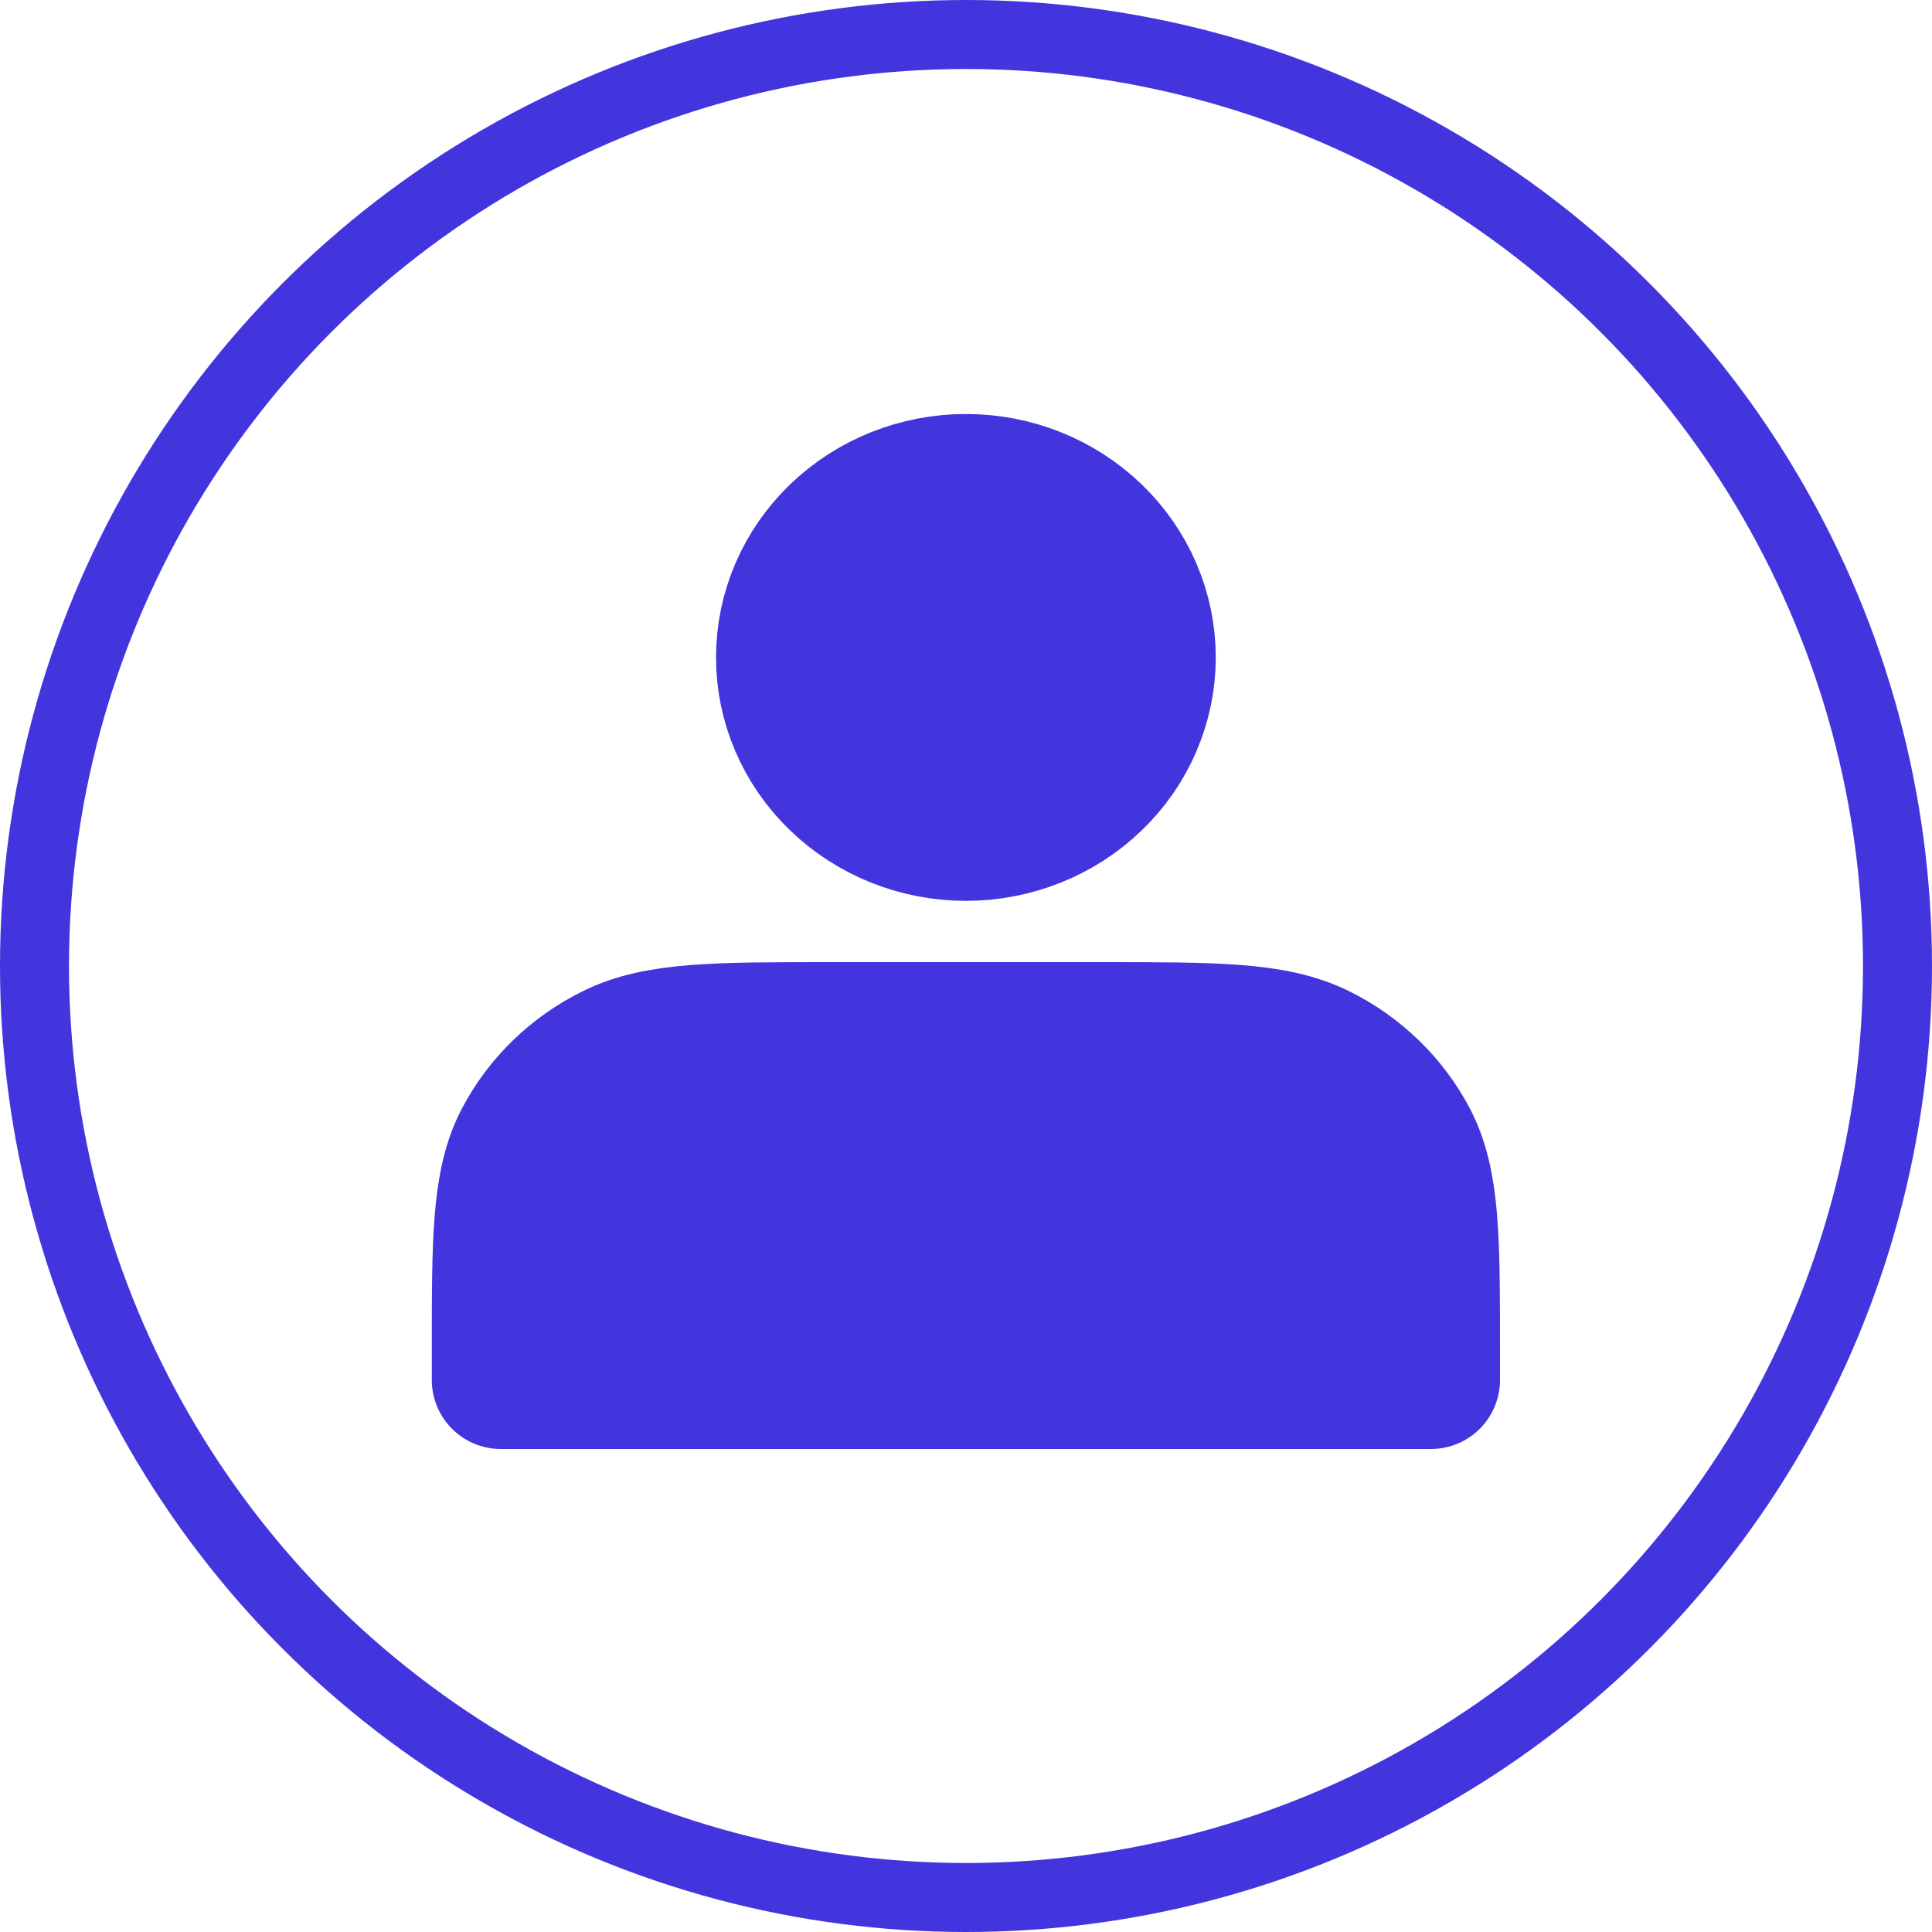
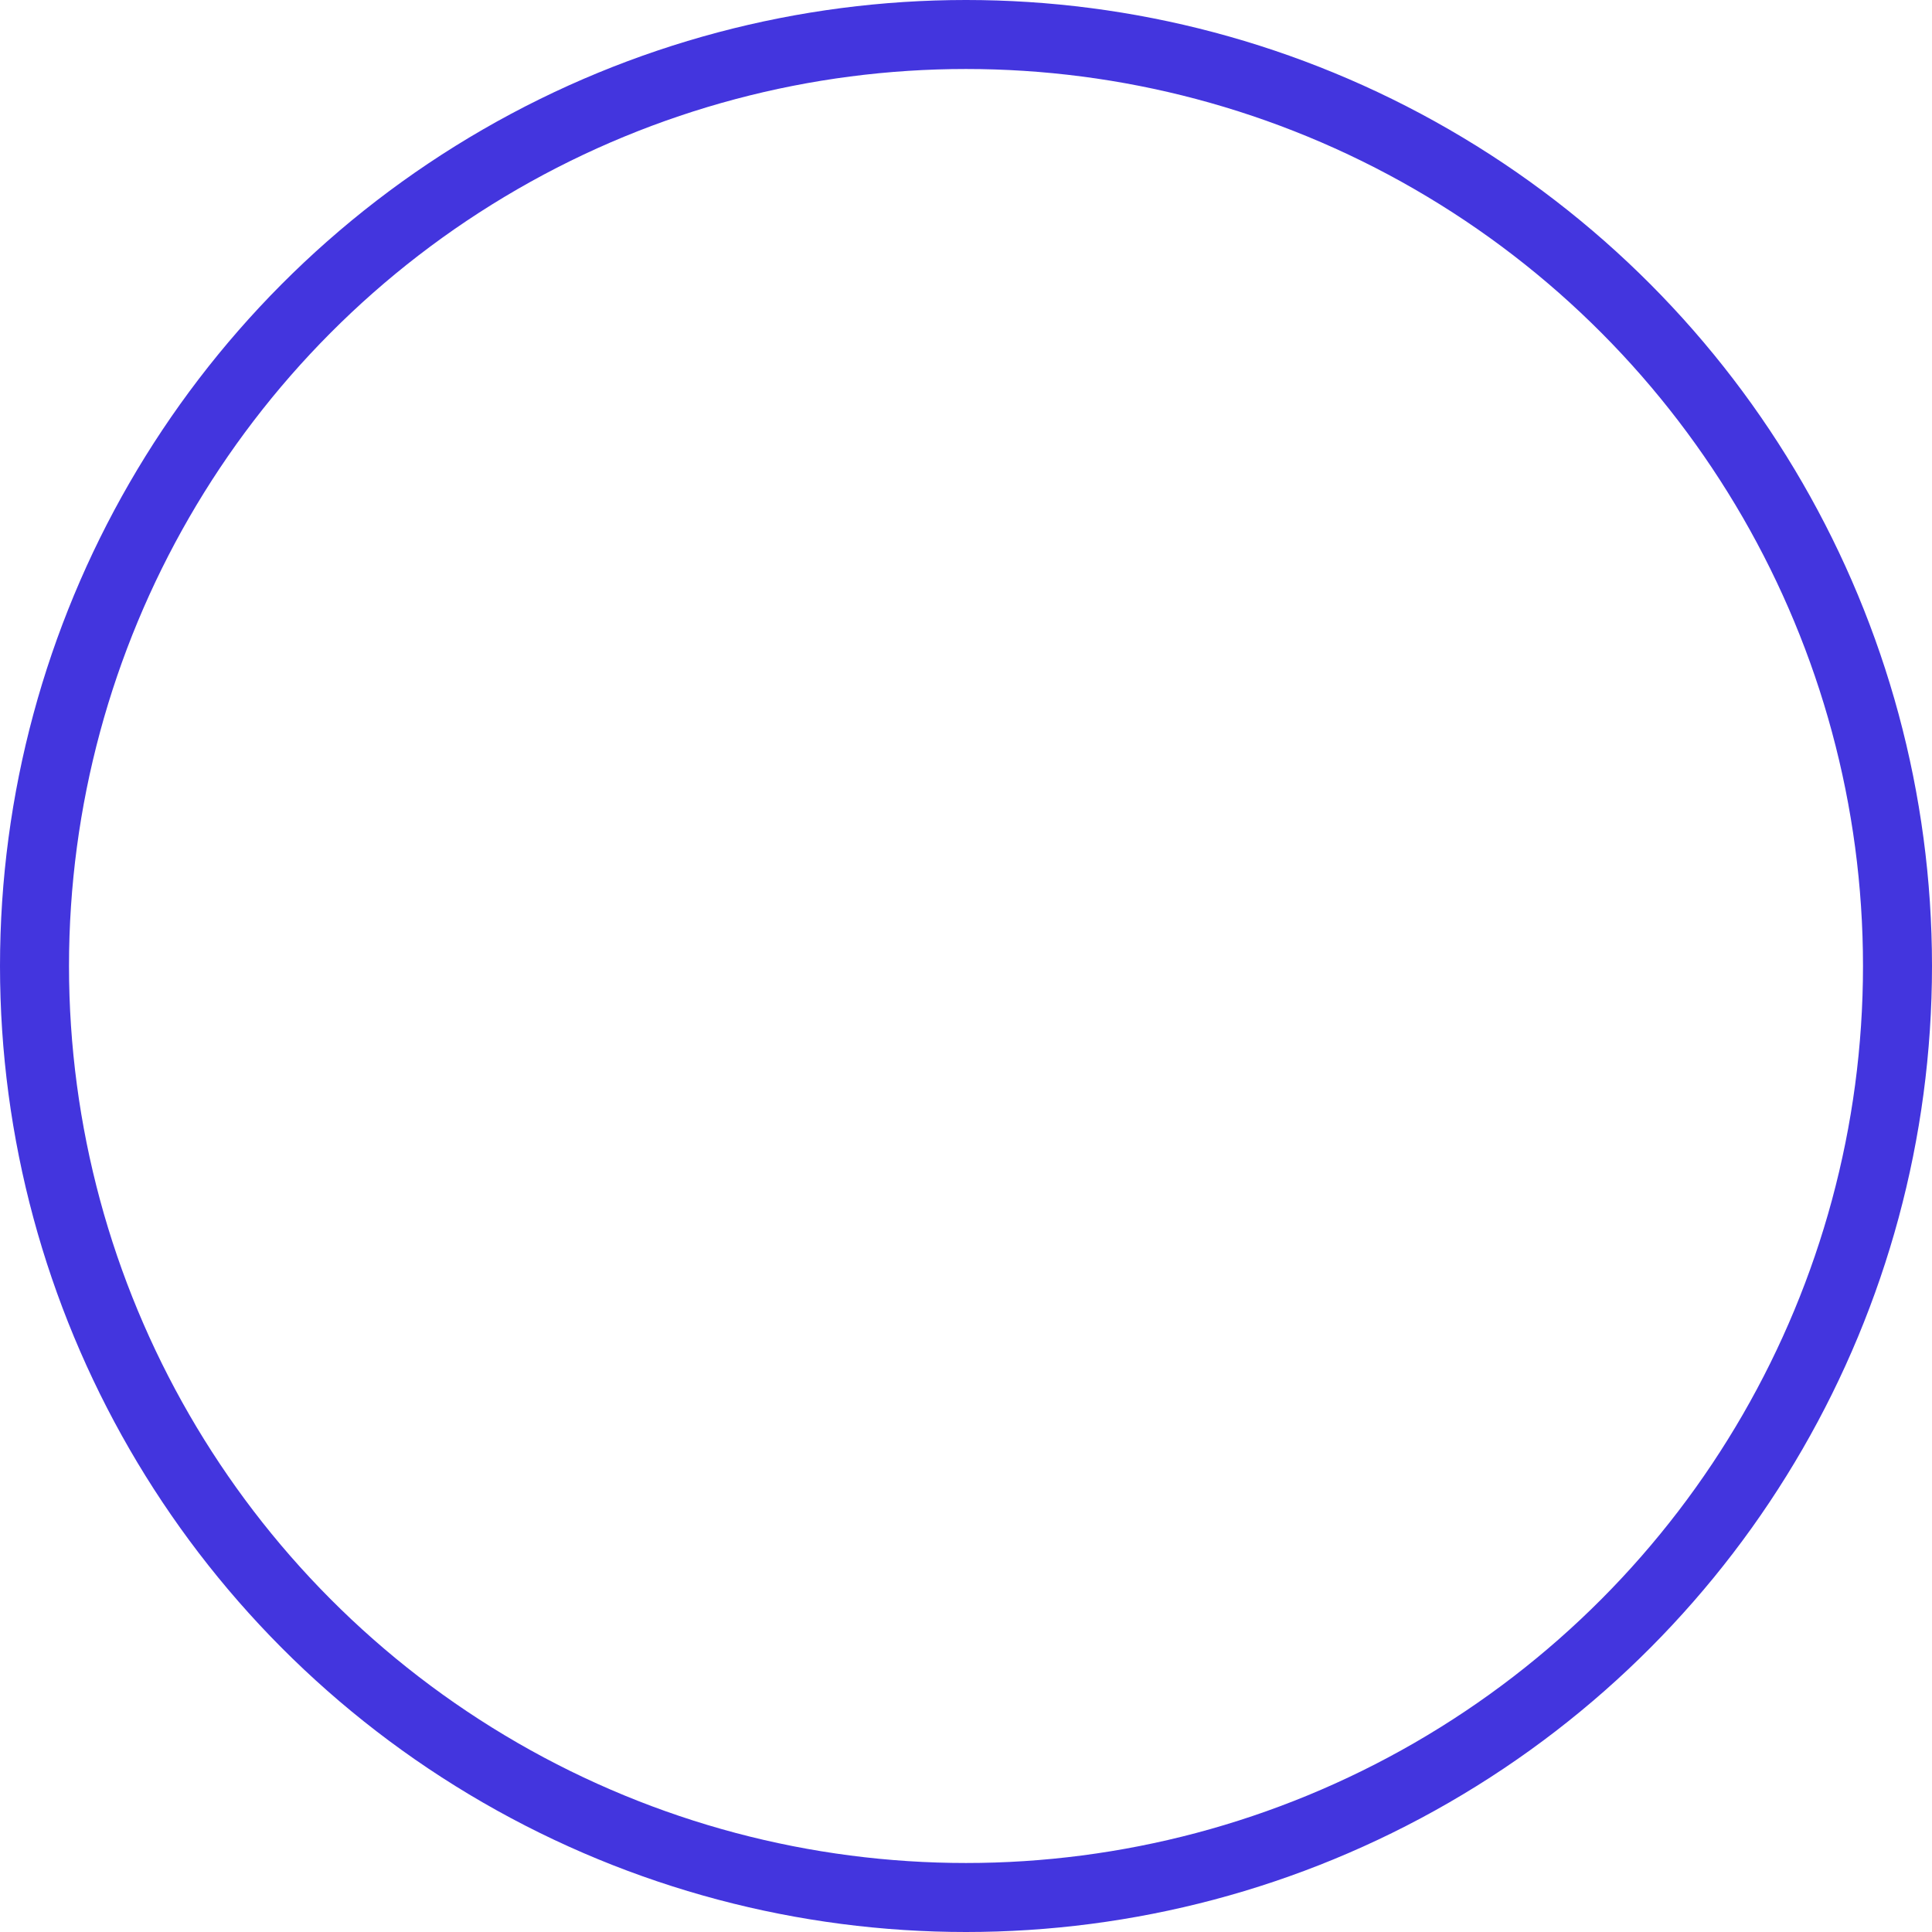
<svg xmlns="http://www.w3.org/2000/svg" width="28" height="28" viewBox="0 0 28 28" fill="none">
-   <path d="M13.999 12.056C14.343 12.056 14.684 11.99 15.002 11.863C15.32 11.736 15.609 11.55 15.852 11.315C16.096 11.081 16.289 10.802 16.42 10.495C16.552 10.188 16.62 9.86 16.62 9.528C16.62 9.196 16.552 8.867 16.42 8.56C16.289 8.254 16.096 7.975 15.852 7.74C15.609 7.506 15.32 7.319 15.002 7.192C14.684 7.065 14.343 7 13.999 7C13.303 7 12.637 7.266 12.145 7.74C11.653 8.214 11.377 8.857 11.377 9.528C11.377 10.198 11.653 10.841 12.145 11.315C12.637 11.789 13.303 12.056 13.999 12.056ZM7.258 19.567V20H20.739V19.567C20.739 17.949 20.739 17.14 20.413 16.522C20.125 15.978 19.667 15.536 19.104 15.259C18.462 14.944 17.624 14.944 15.946 14.944H12.051C10.373 14.944 9.535 14.944 8.894 15.259C8.33 15.536 7.872 15.978 7.584 16.522C7.258 17.14 7.258 17.949 7.258 19.567Z" fill="#4335DE" stroke="#4335DE" stroke-width="2" stroke-linecap="round" stroke-linejoin="round" />
  <circle cx="14" cy="14" r="13.5" stroke="#4335DE" />
</svg>